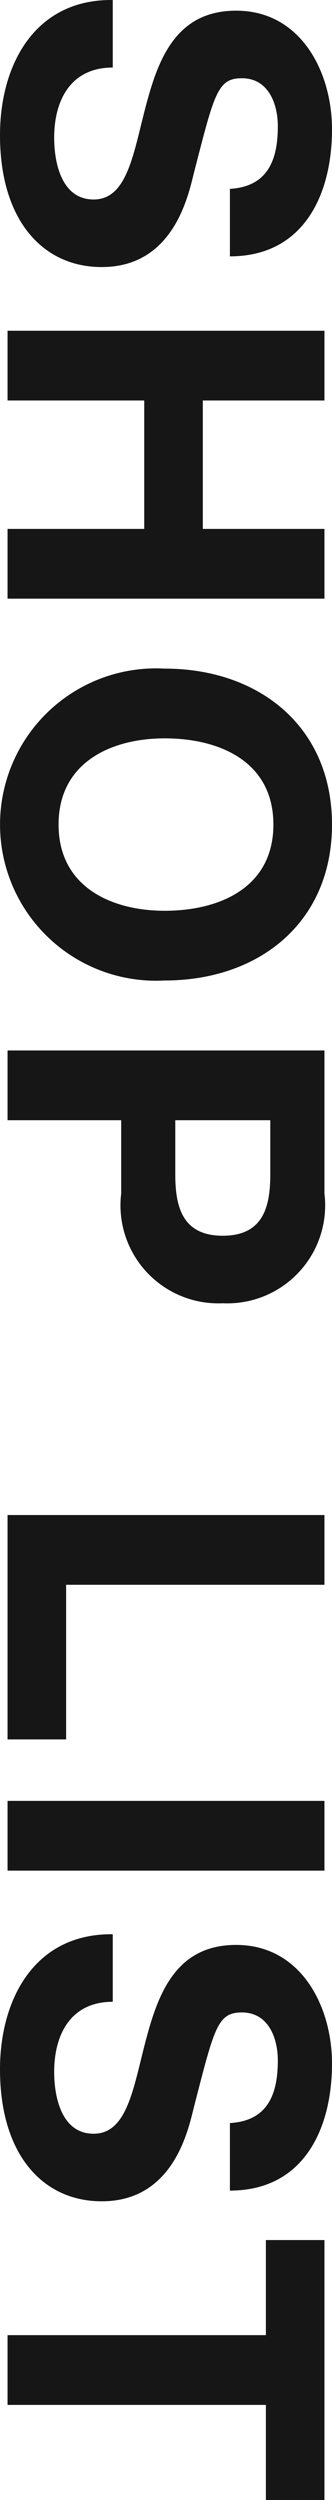
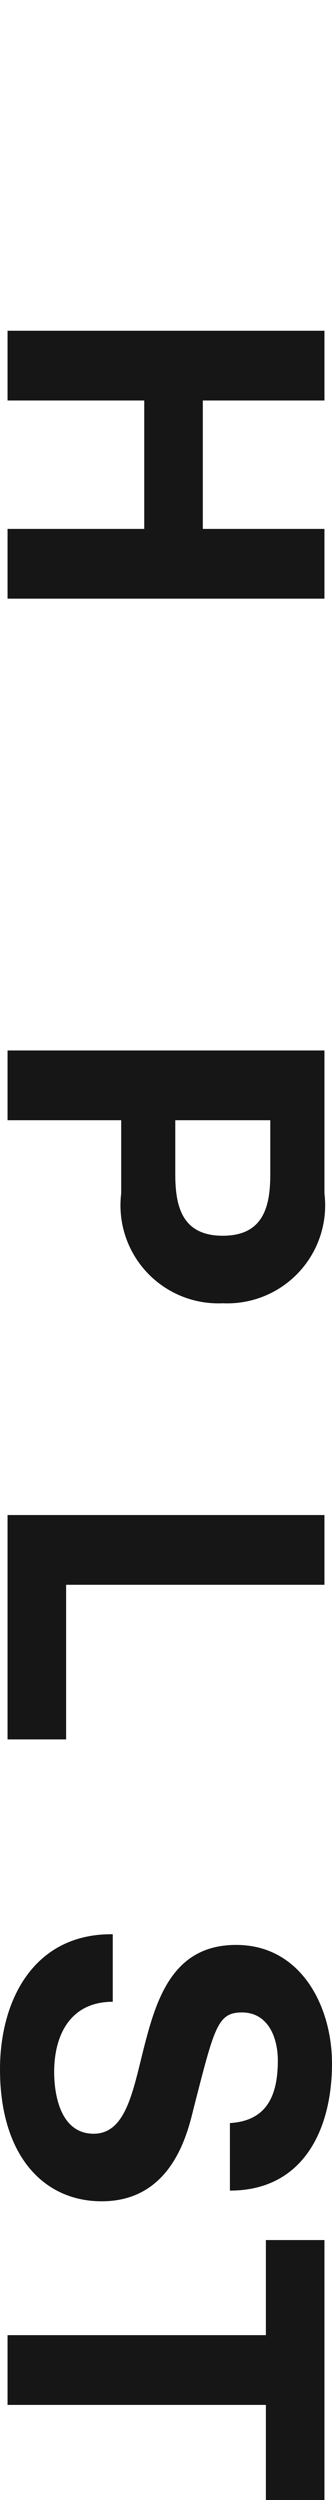
<svg xmlns="http://www.w3.org/2000/svg" id="レイヤー_1" data-name="レイヤー 1" viewBox="0 0 8.972 67.484">
  <defs>
    <style>.cls-1{fill:#161616;}</style>
  </defs>
-   <path class="cls-1" d="M3.047,1.823c-1.14,0-1.583.888-1.583,1.895,0,.66.191,1.667,1.067,1.667.923,0,1.079-1.283,1.415-2.542C4.282,1.572,4.773.288,6.381.288c1.751,0,2.591,1.655,2.591,3.202,0,1.787-.78,3.43-2.759,3.43V5.098c1.031-.06,1.295-.792,1.295-1.691,0-.6-.252-1.295-.971-1.295-.66,0-.744.408-1.296,2.554-.156.624-.552,2.543-2.494,2.543C1.176,7.209,0,5.973,0,3.647,0,1.752.936-.024,3.047 0Z" />
  <path class="cls-1" d="M8.768,8.928v1.883H5.481v3.466H8.768v1.883H.204V14.277H3.898v-3.466H.204V8.928Z" />
-   <path class="cls-1" d="M8.972,22.258c0,2.65-1.979,4.209-4.521,4.209a4.216,4.216,0,1,1,0-8.419C6.992,18.048,8.972,19.608,8.972,22.258Zm-7.389,0c0,1.691,1.439,2.327,2.867,2.327,1.499,0,2.938-.636,2.938-2.327,0-1.691-1.438-2.327-2.938-2.327C3.022,19.931,1.583,20.567,1.583,22.258Z" />
  <path class="cls-1" d="M8.768,28.356v3.862a2.646,2.646,0,0,1-2.747,2.962,2.645,2.645,0,0,1-2.746-2.962v-1.979H.204V28.356ZM4.737,30.239V31.702c0,.875.192,1.655,1.283,1.655,1.092,0,1.284-.779,1.284-1.655V30.239Z" />
  <path class="cls-1" d="M8.768,40.896v1.883H1.787v4.174H.204V40.896Z" />
-   <path class="cls-1" d="M8.768,48.612v1.883H.204V48.612Z" />
  <path class="cls-1" d="M3.047,54.035c-1.14,0-1.583.887-1.583,1.895,0,.66.191,1.667,1.067,1.667.923,0,1.079-1.283,1.415-2.542.336-1.271.827-2.555,2.435-2.555,1.751,0,2.591,1.654,2.591,3.201,0,1.787-.78,3.431-2.759,3.431V57.309c1.031-.06,1.295-.791,1.295-1.691,0-.6-.252-1.295-.971-1.295-.66,0-.744.408-1.296,2.555-.156.624-.552,2.543-2.494,2.543C1.176,59.42,0,58.185,0,55.858c0-1.895.936-3.67,3.047-3.646Z" />
  <path class="cls-1" d="M7.185,63.034V60.467h1.583v7.017h-1.583V64.917H.204V63.034Z" />
</svg>